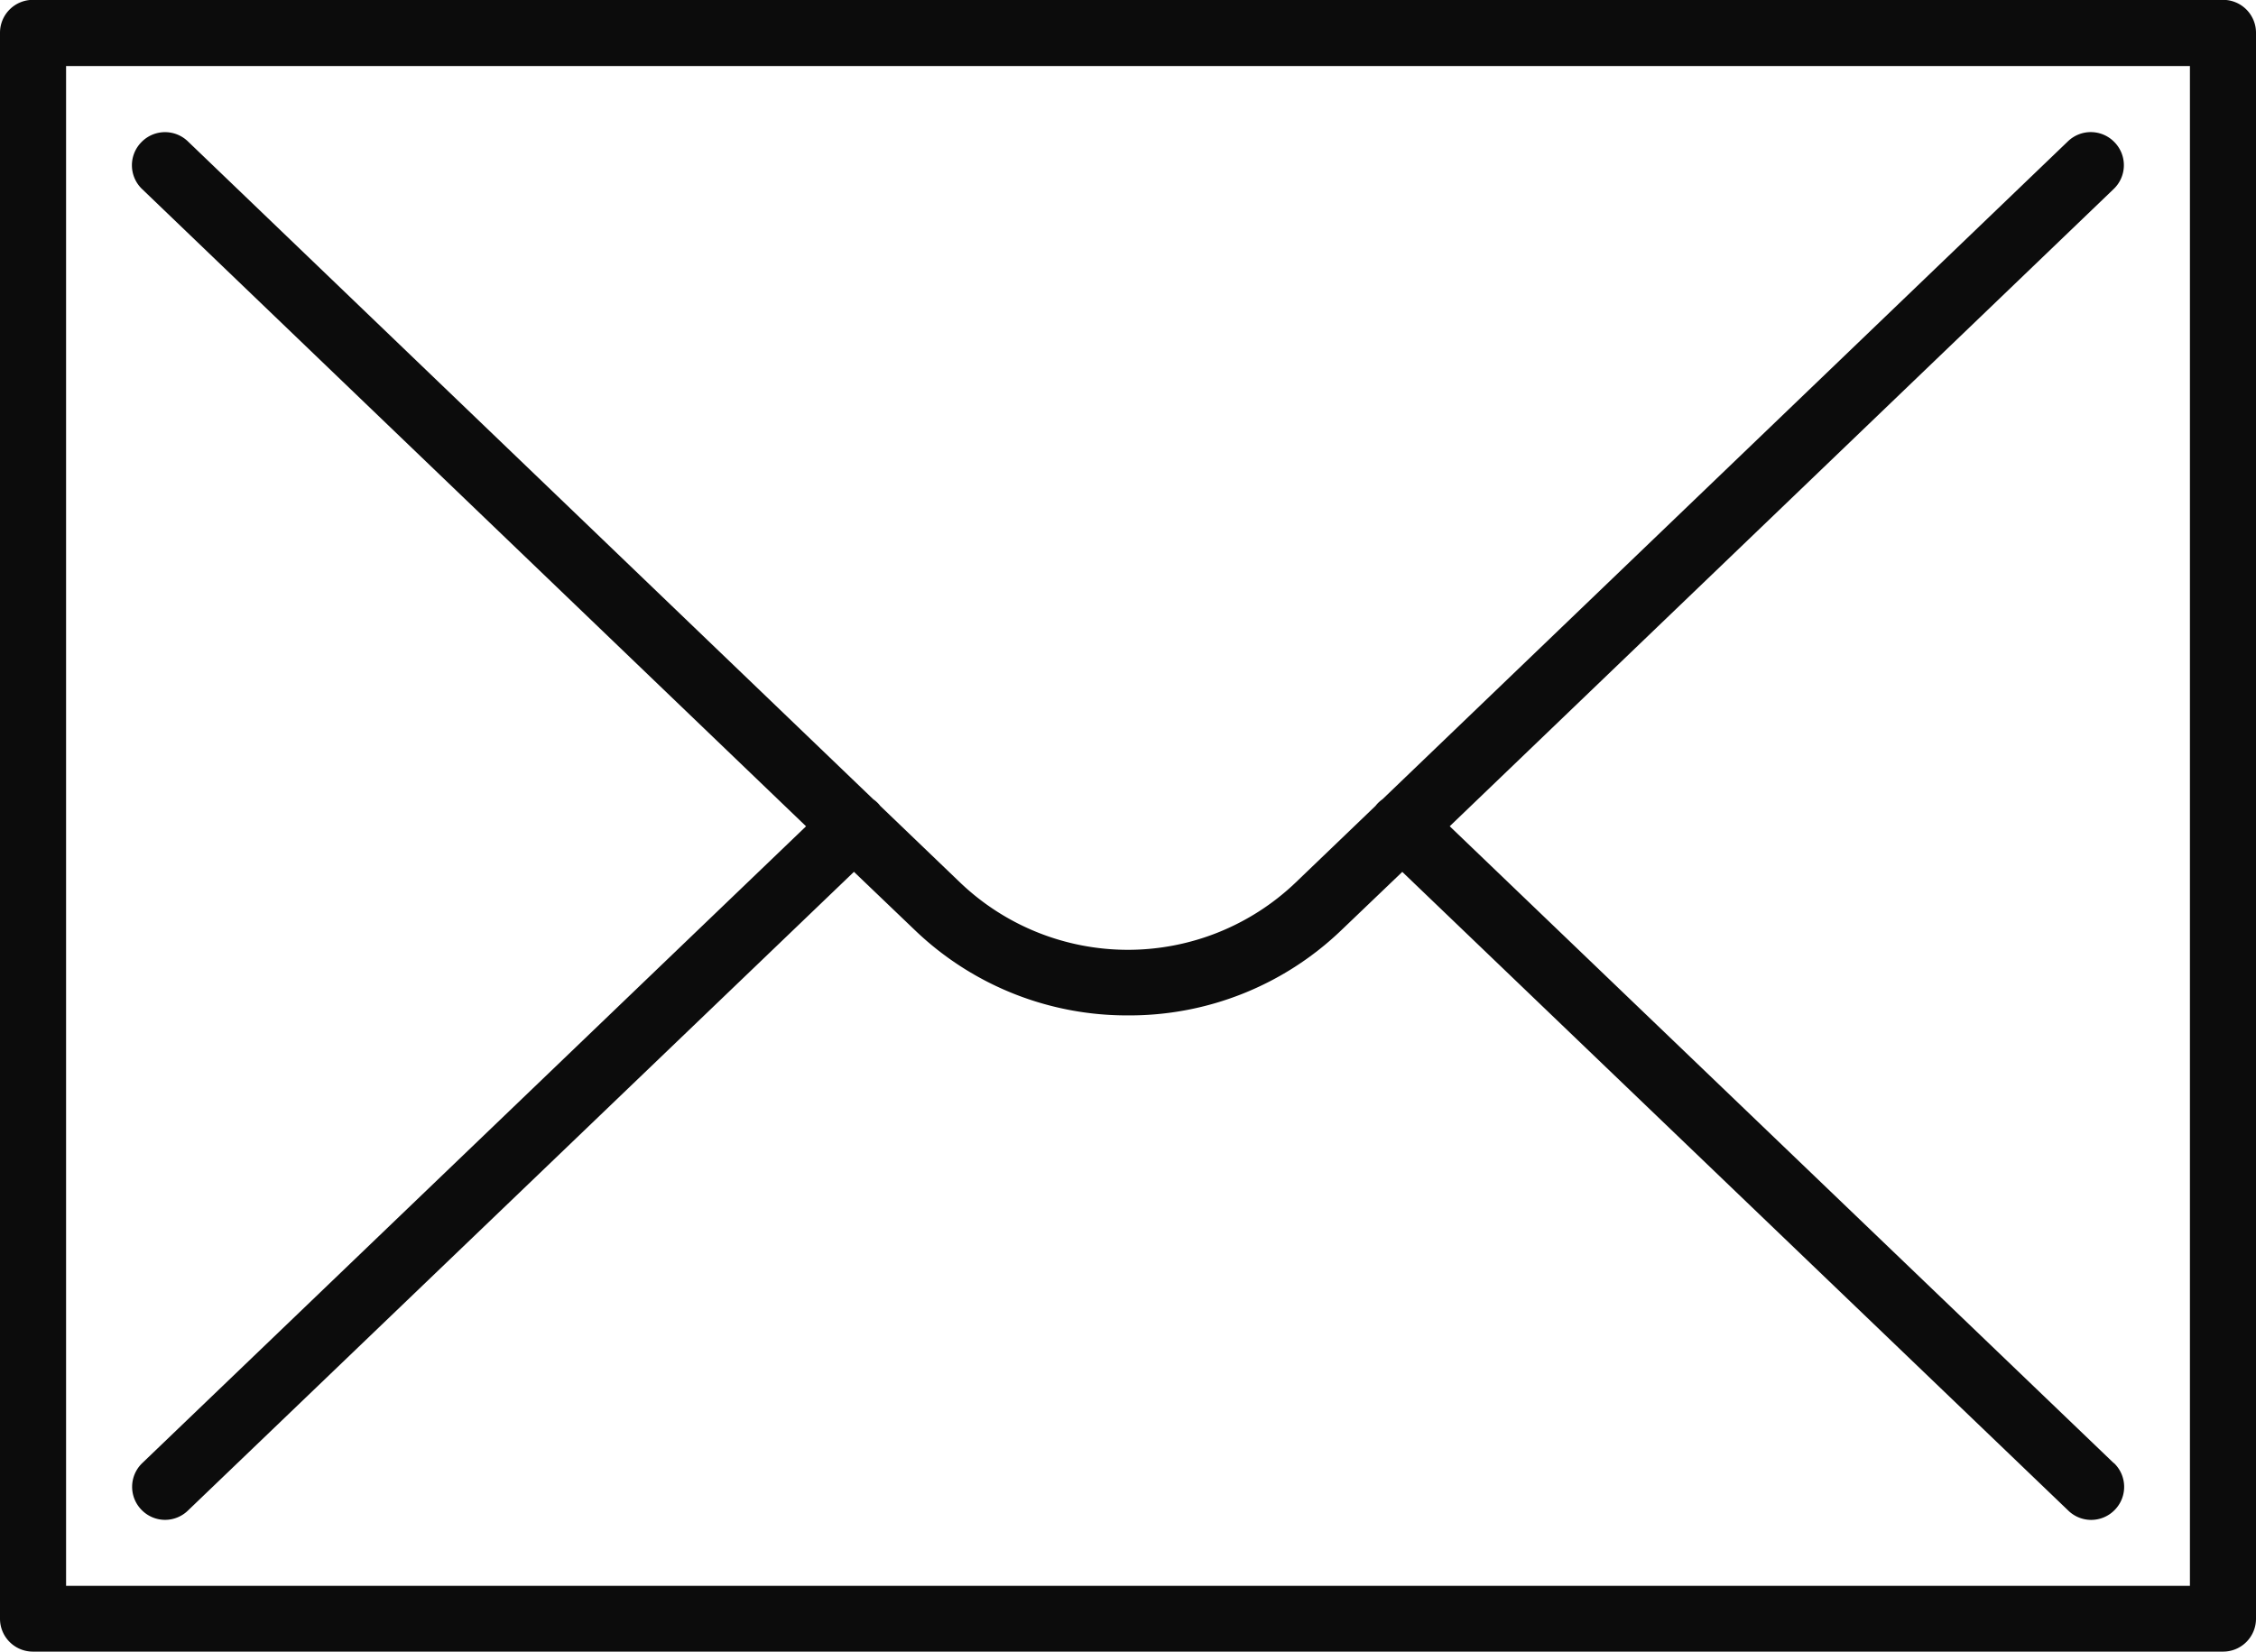
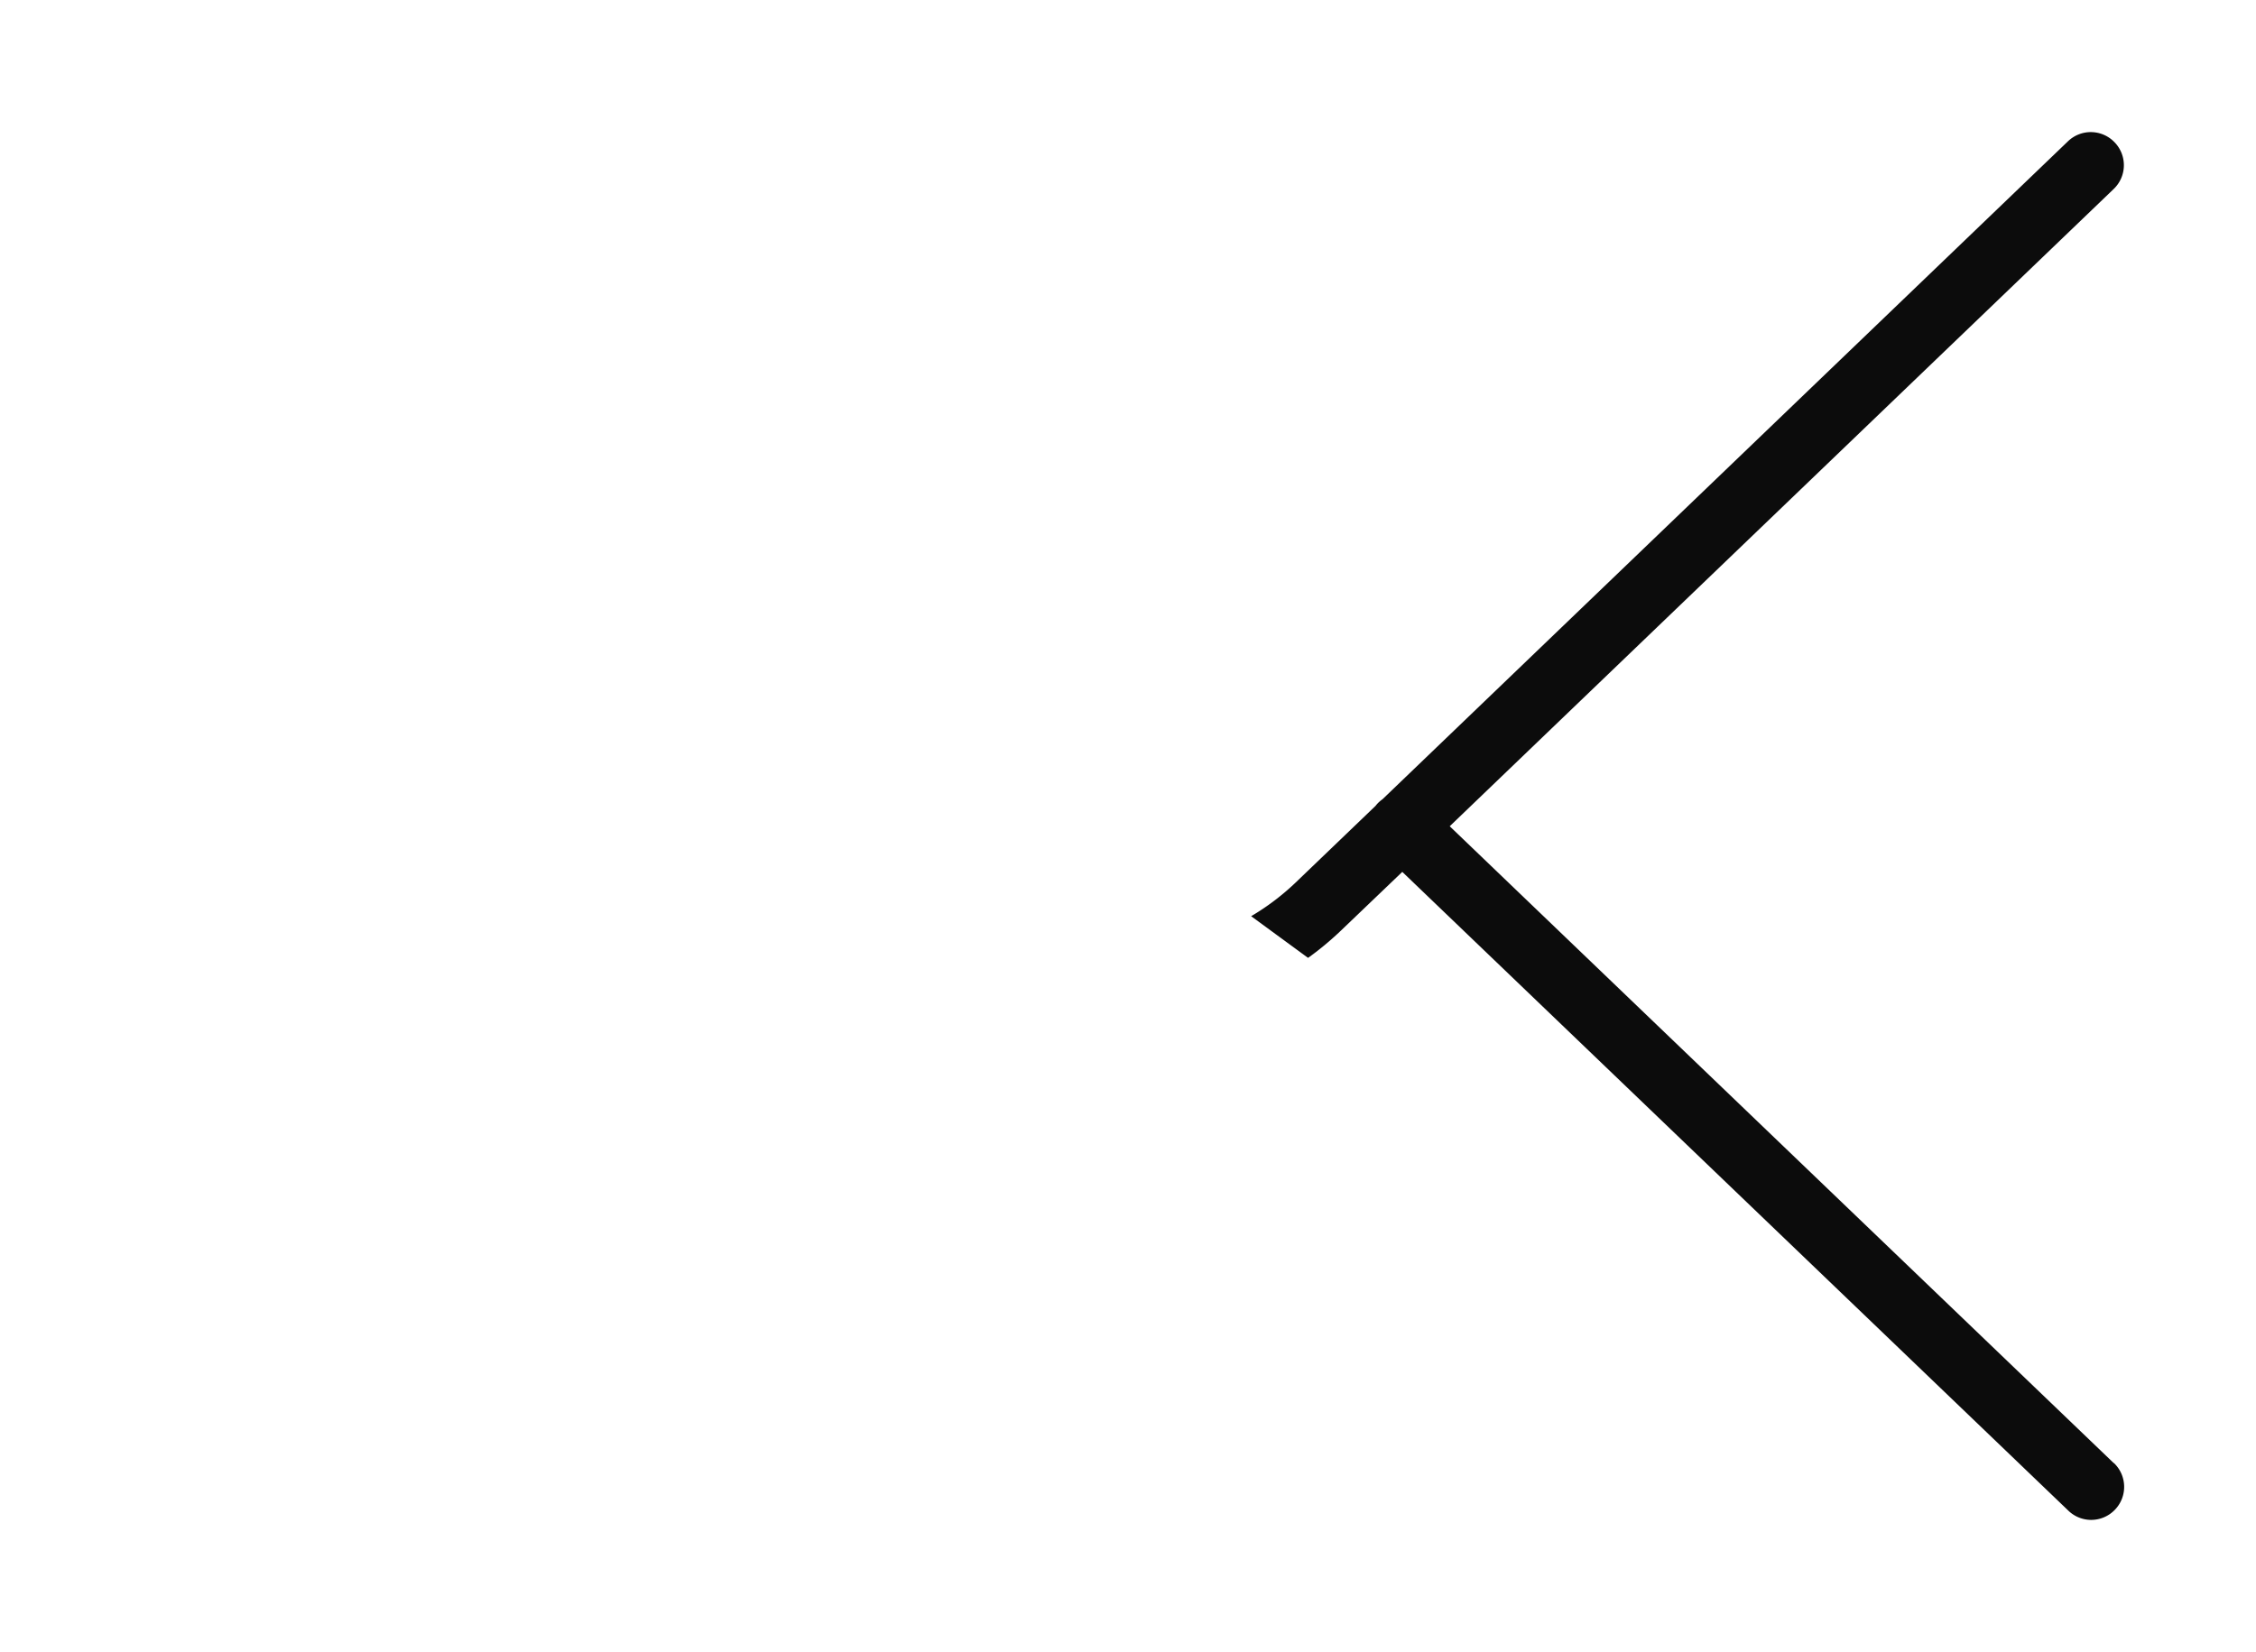
<svg xmlns="http://www.w3.org/2000/svg" viewBox="3956 -21617 48 35.156">
  <defs>
    <style>.a{fill:none;}.b{clip-path:url(#a);}.c{fill:#0c0c0c;}</style>
    <clipPath id="a">
-       <path class="a" d="M0-49.047H48v35.156H0Z" transform="translate(0 49.047)" />
+       <path class="a" d="M0-49.047H48v35.156Z" transform="translate(0 49.047)" />
    </clipPath>
  </defs>
  <g transform="translate(3956 -21617)">
    <g class="b" transform="translate(0 0)">
-       <path class="c" d="M46.594-15.3H1.406V-47.641H46.594Zm.7-33.75H.7a.7.7,0,0,0-.7.7v33.75a.7.7,0,0,0,.7.7H47.3a.7.7,0,0,0,.7-.7v-33.75a.7.7,0,0,0-.7-.7" transform="translate(0 49.047)" />
      <g transform="translate(2.813 2.812)">
        <path class="c" d="M-16.658-11.19-30.784-24.74-16.658-38.3a.7.7,0,0,0,.021-.994.7.7,0,0,0-.994-.021l-14.583,14a.776.776,0,0,0-.1.085.706.706,0,0,0-.048.056l-1.711,1.642a5.165,5.165,0,0,1-7.117,0l-1.71-1.641a.583.583,0,0,0-.048-.056.676.676,0,0,0-.1-.085l-14.583-14a.7.7,0,0,0-.994.021.7.7,0,0,0,.02.994l14.126,13.56L-58.6-11.19a.7.7,0,0,0-.021.994.7.7,0,0,0,.507.216.7.7,0,0,0,.486-.2l14.168-13.59,1.3,1.244a6.512,6.512,0,0,0,4.535,1.811,6.505,6.505,0,0,0,4.532-1.81l1.3-1.244,14.168,13.59a.7.7,0,0,0,.487.2.7.7,0,0,0,.507-.216.7.7,0,0,0-.021-.994" transform="translate(58.816 39.511)" />
      </g>
    </g>
  </g>
</svg>